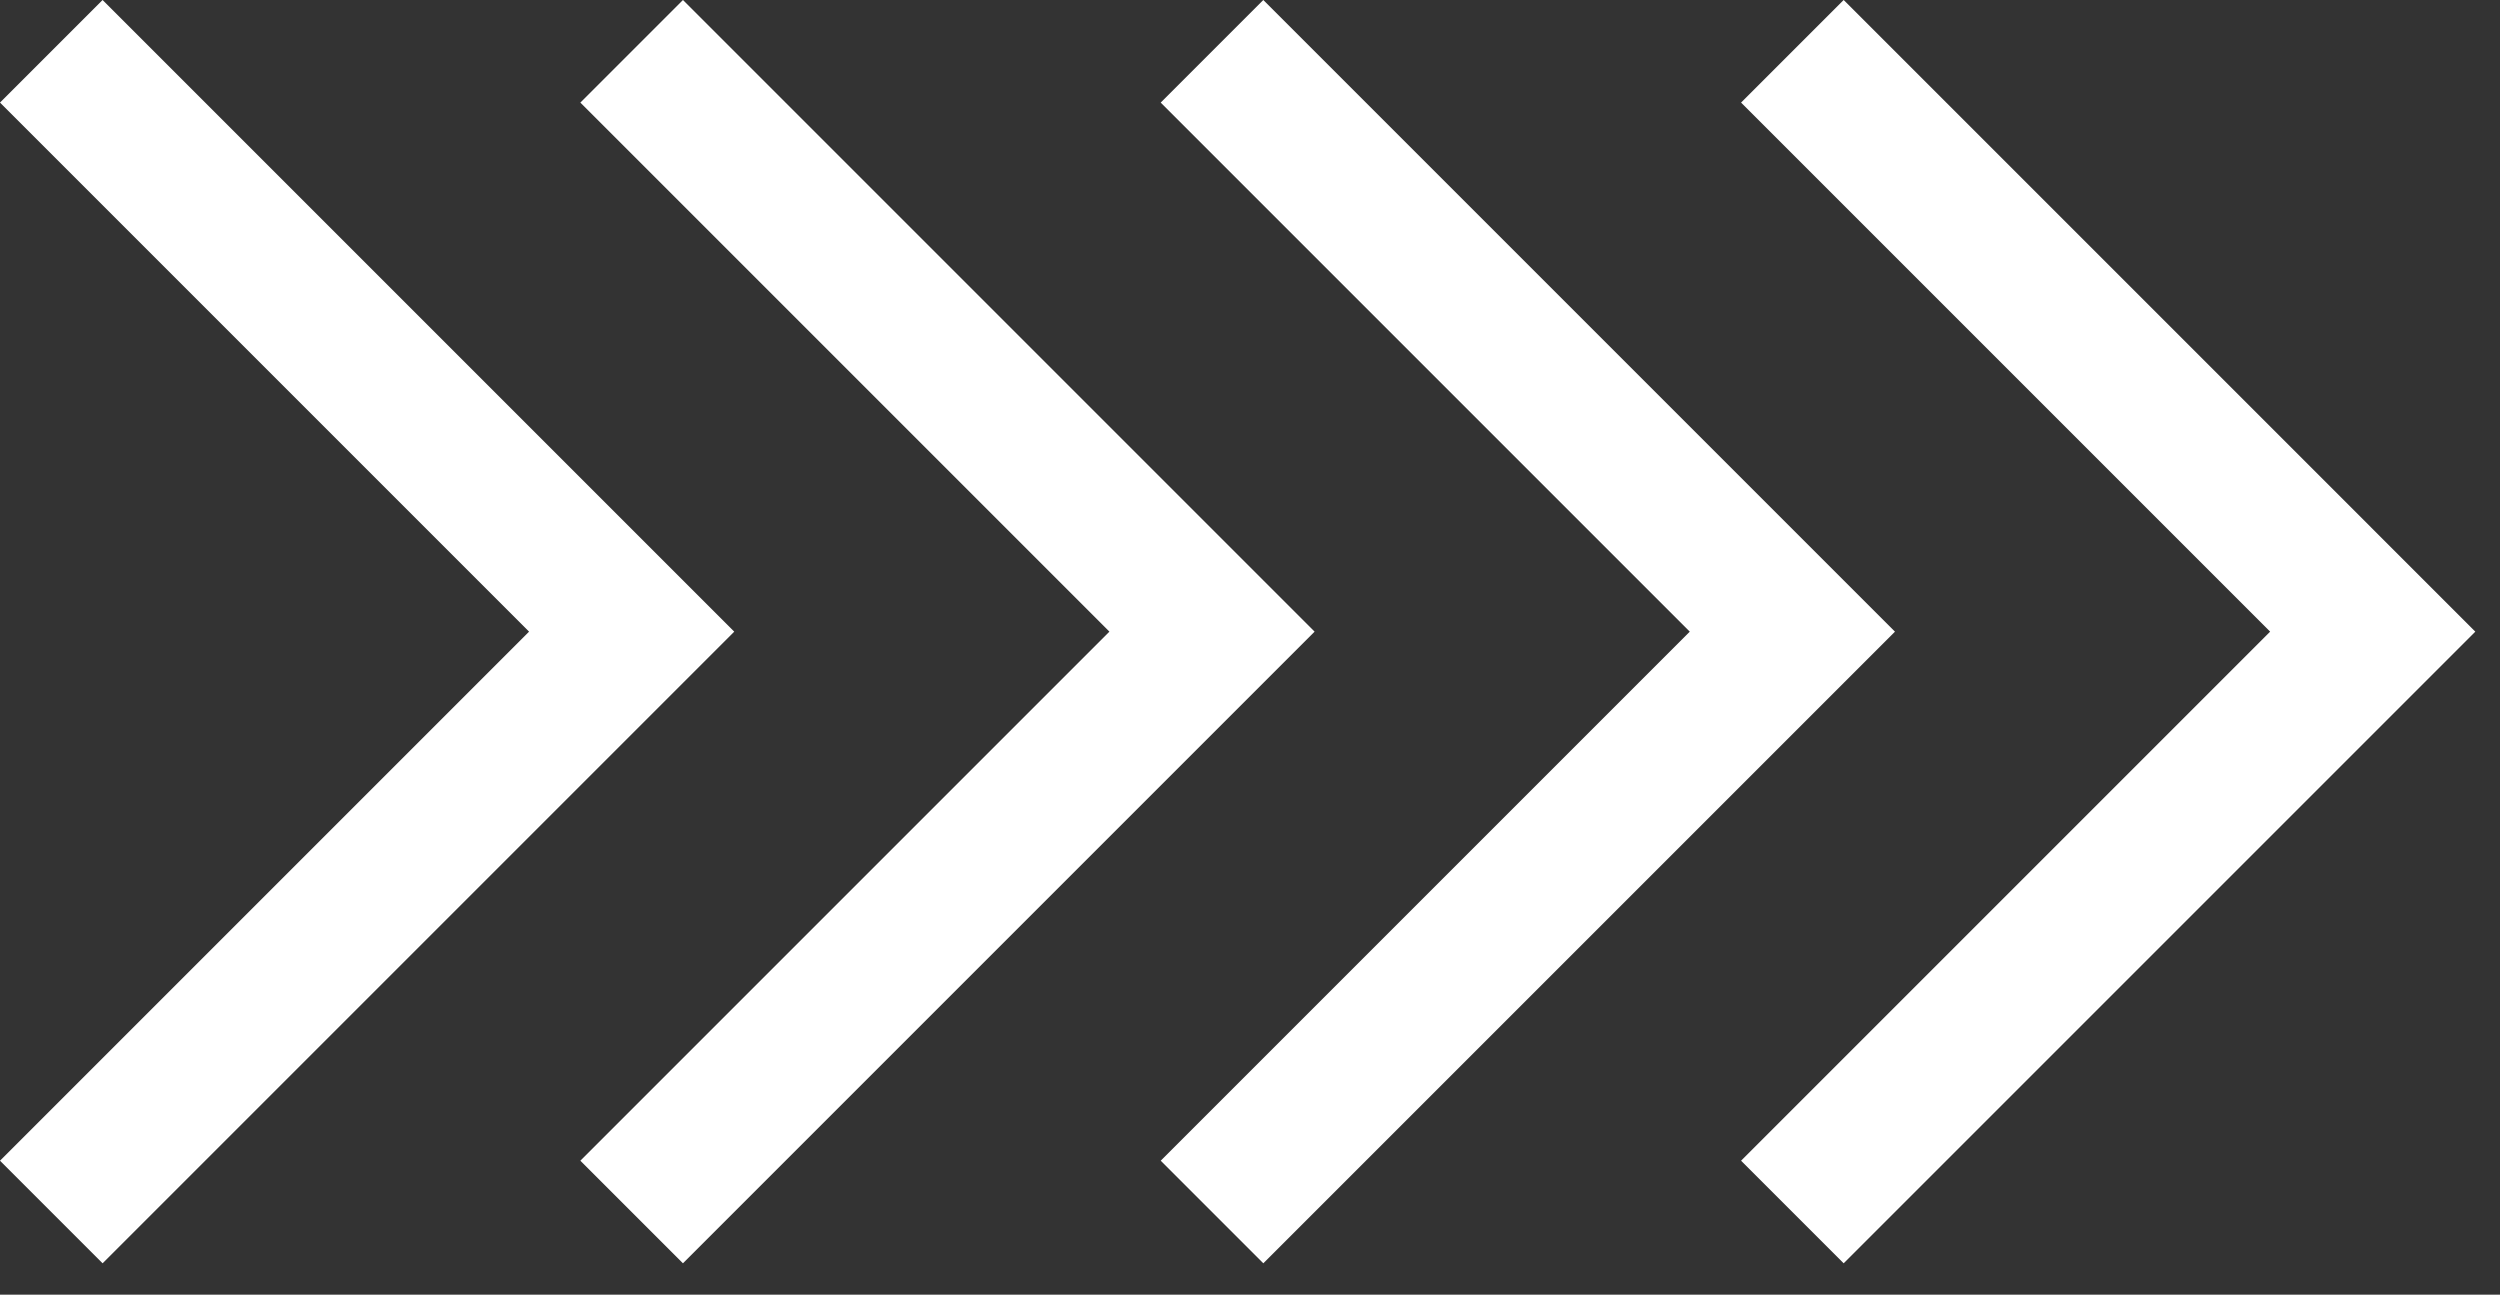
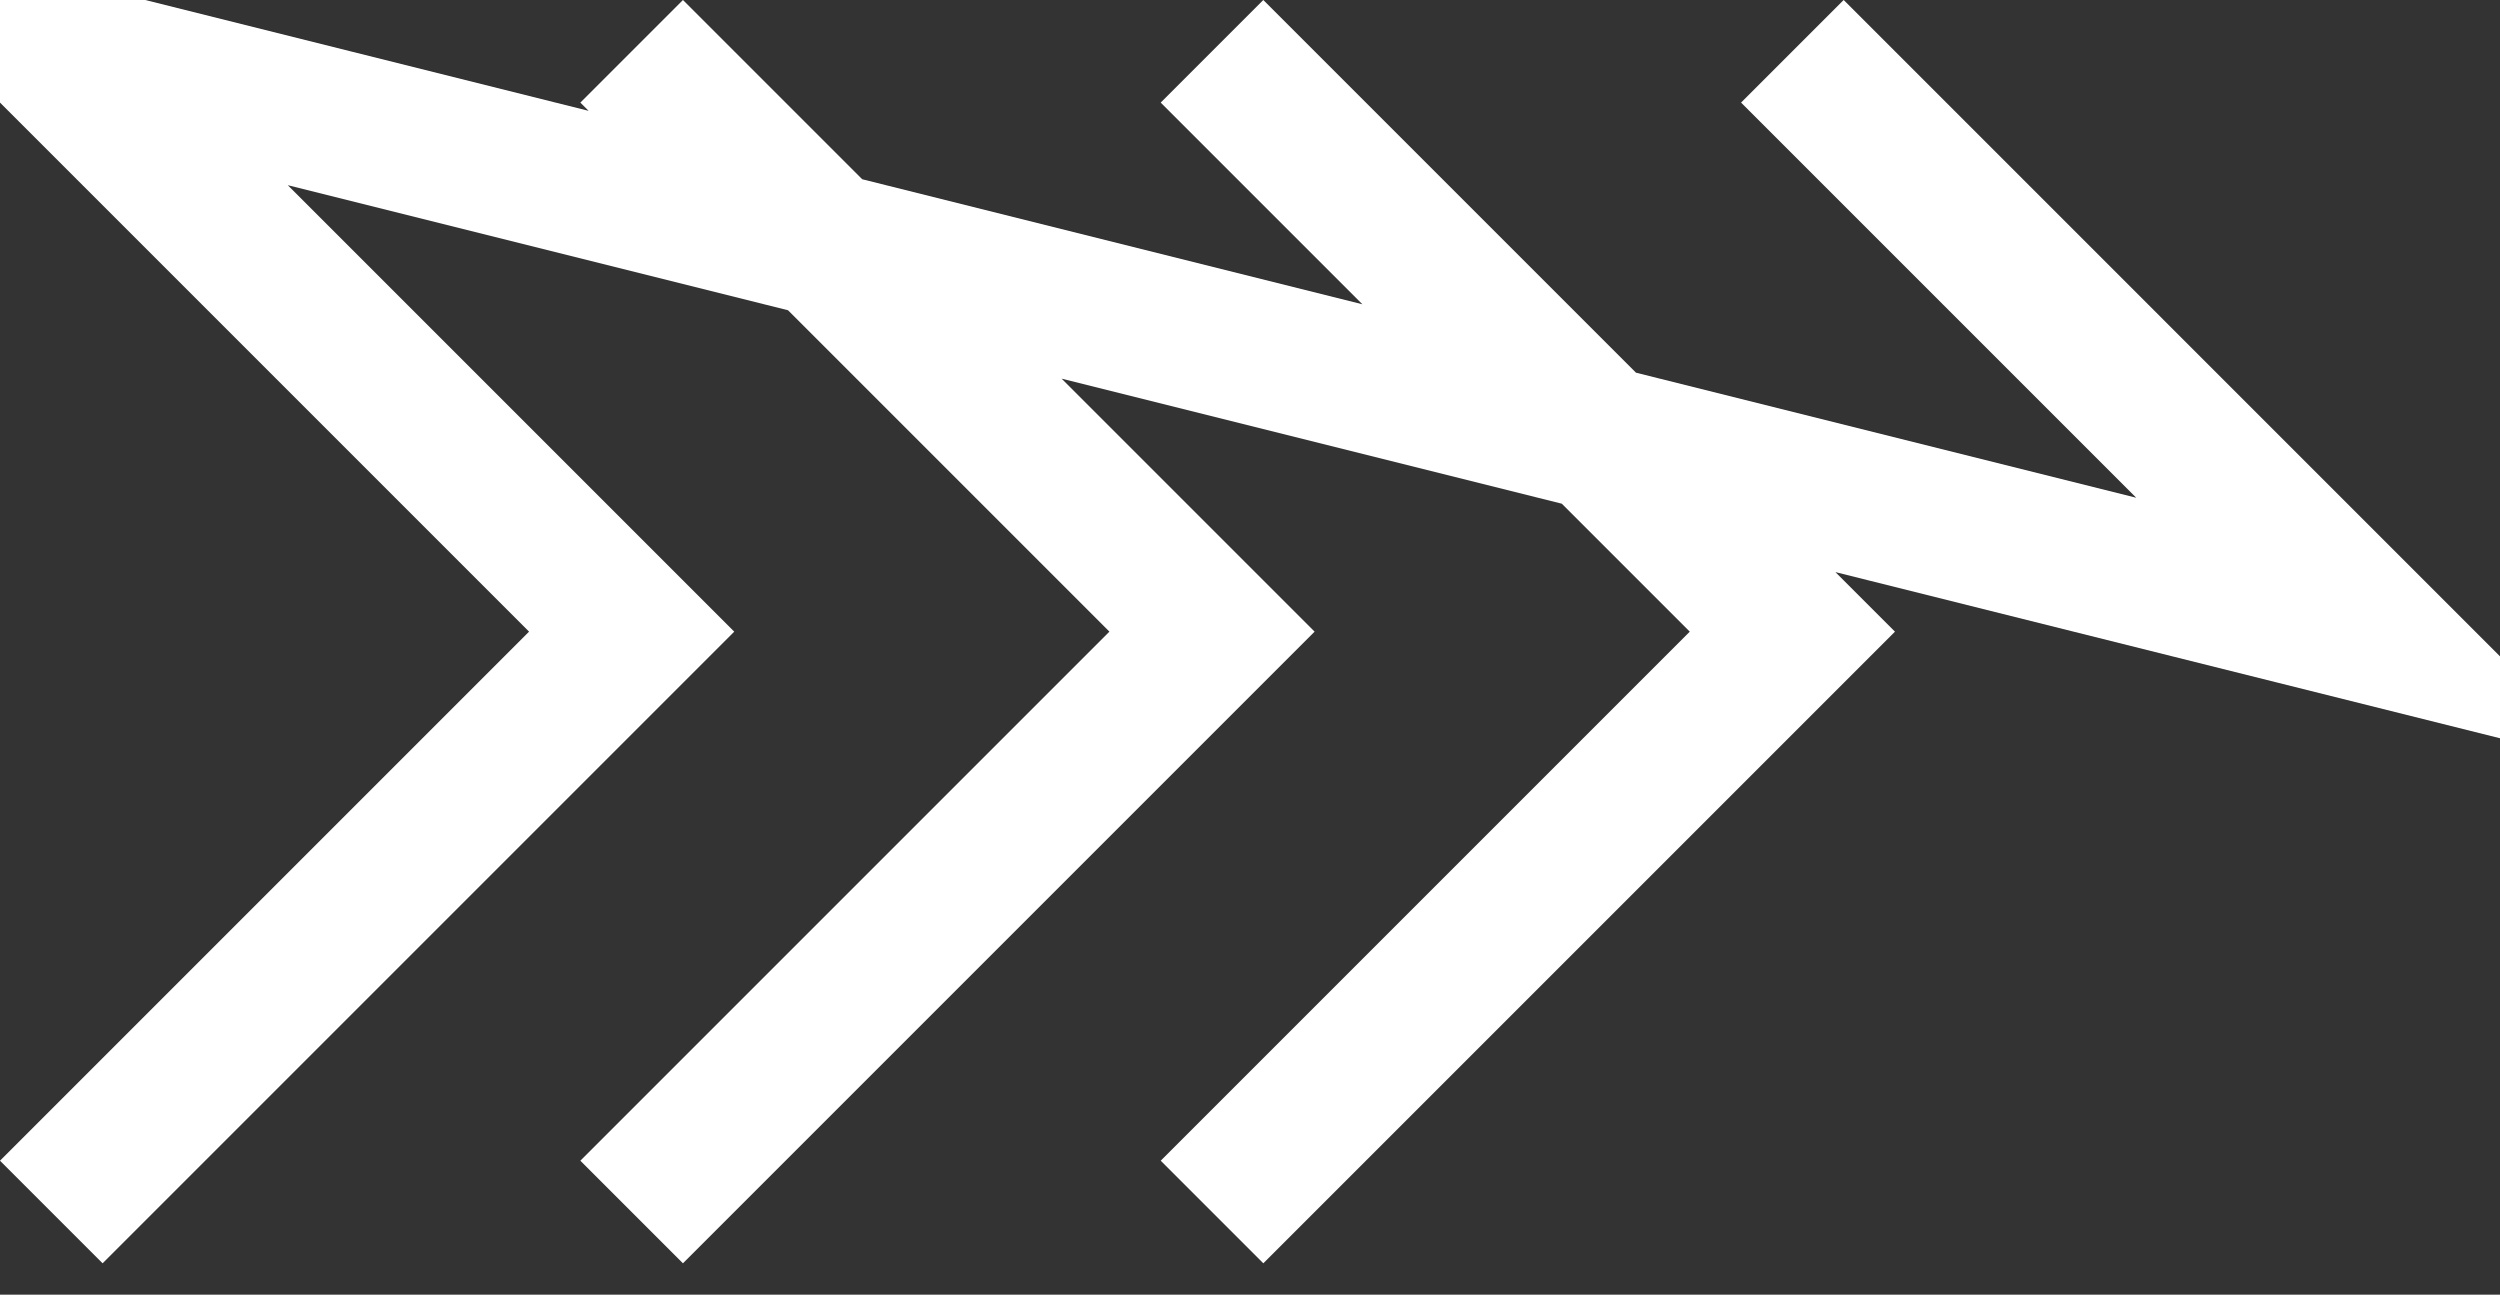
<svg xmlns="http://www.w3.org/2000/svg" width="56" height="29" viewBox="0 0 56 29" fill="none">
  <rect x="0" y="0" width="56" height="29" fill="#333333" stroke="none" />
-   <path d="M14.149 27.149L27.149 14.149L14.149 1.149M1.149 27.149L14.149 14.149L1.149 1.149M40.149 27.149L53.149 14.149L40.149 1.149M27.149 27.149L40.149 14.149L27.149 1.149" stroke="url(#paint0_linear_769_589)" stroke-width="3.25" />
+   <path d="M14.149 27.149L27.149 14.149L14.149 1.149M1.149 27.149L14.149 14.149L1.149 1.149L53.149 14.149L40.149 1.149M27.149 27.149L40.149 14.149L27.149 1.149" stroke="url(#paint0_linear_769_589)" stroke-width="3.25" />
  <defs>
    <linearGradient id="paint0_linear_769_589" x1="53.149" y1="14.149" x2="1.149" y2="14.149" gradientUnits="userSpaceOnUse">
      <stop stop-color="#fff" />
      <stop offset="1" stop-color="white" />
    </linearGradient>
  </defs>
</svg>